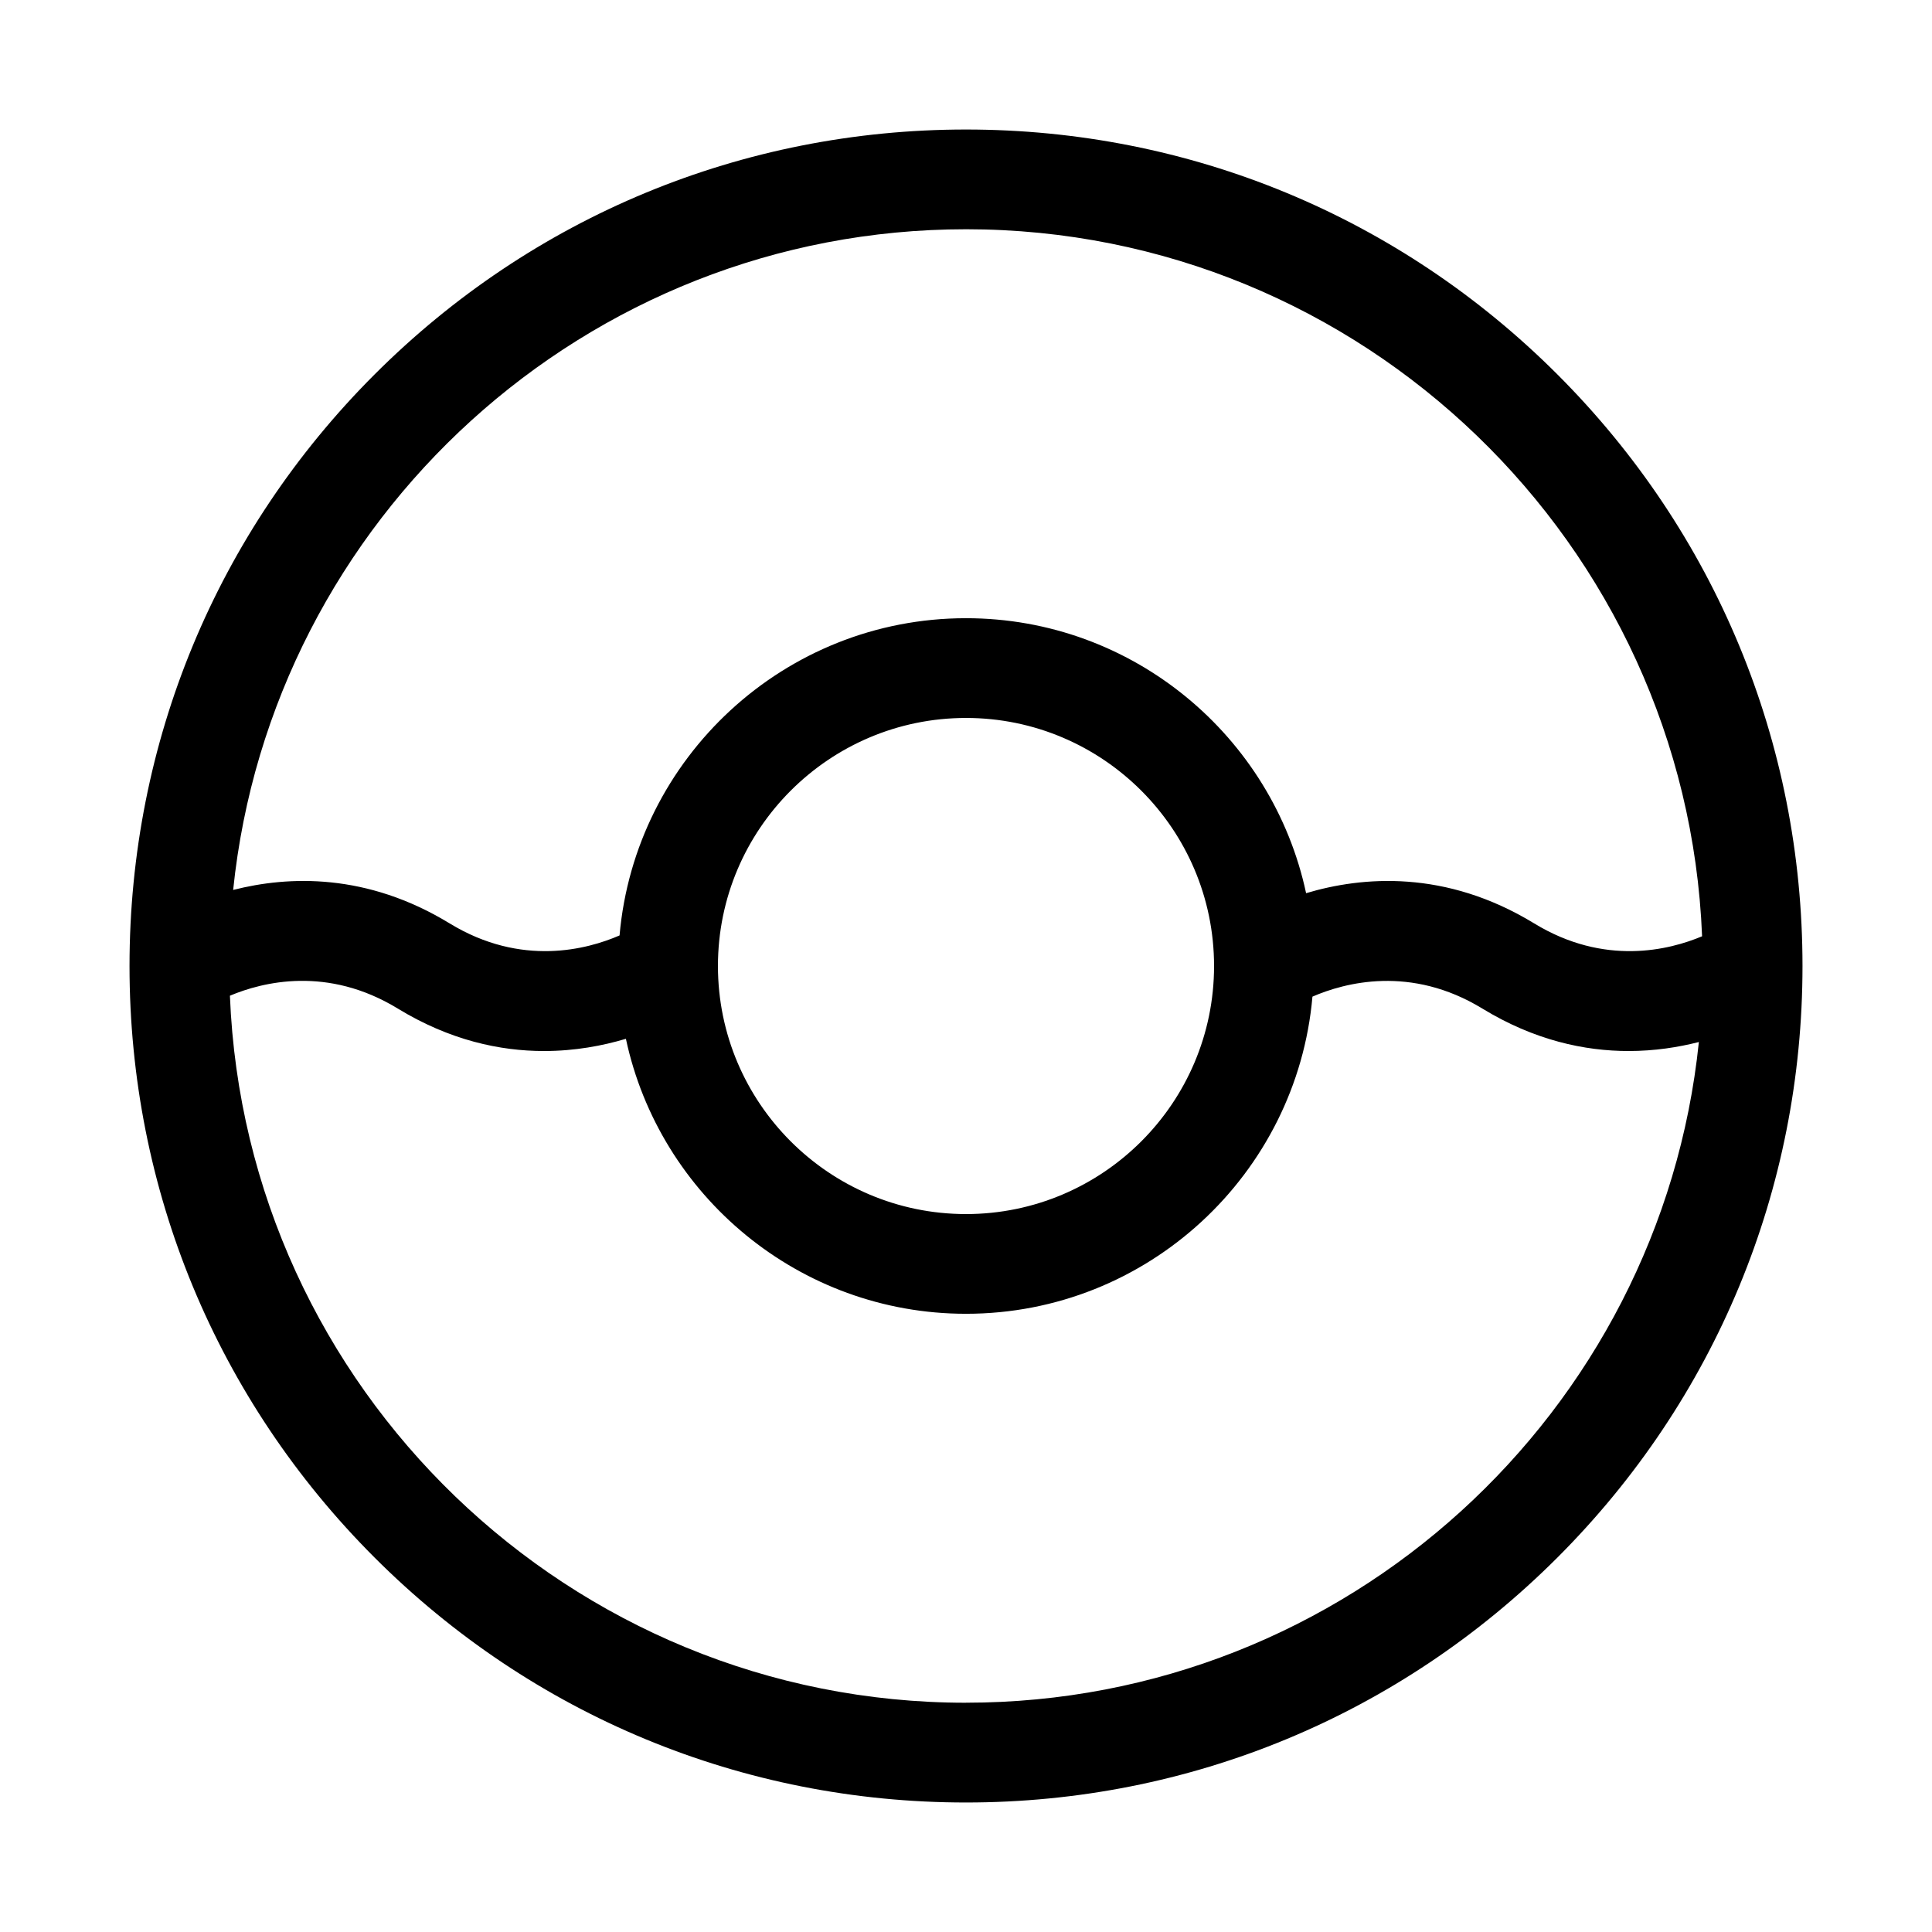
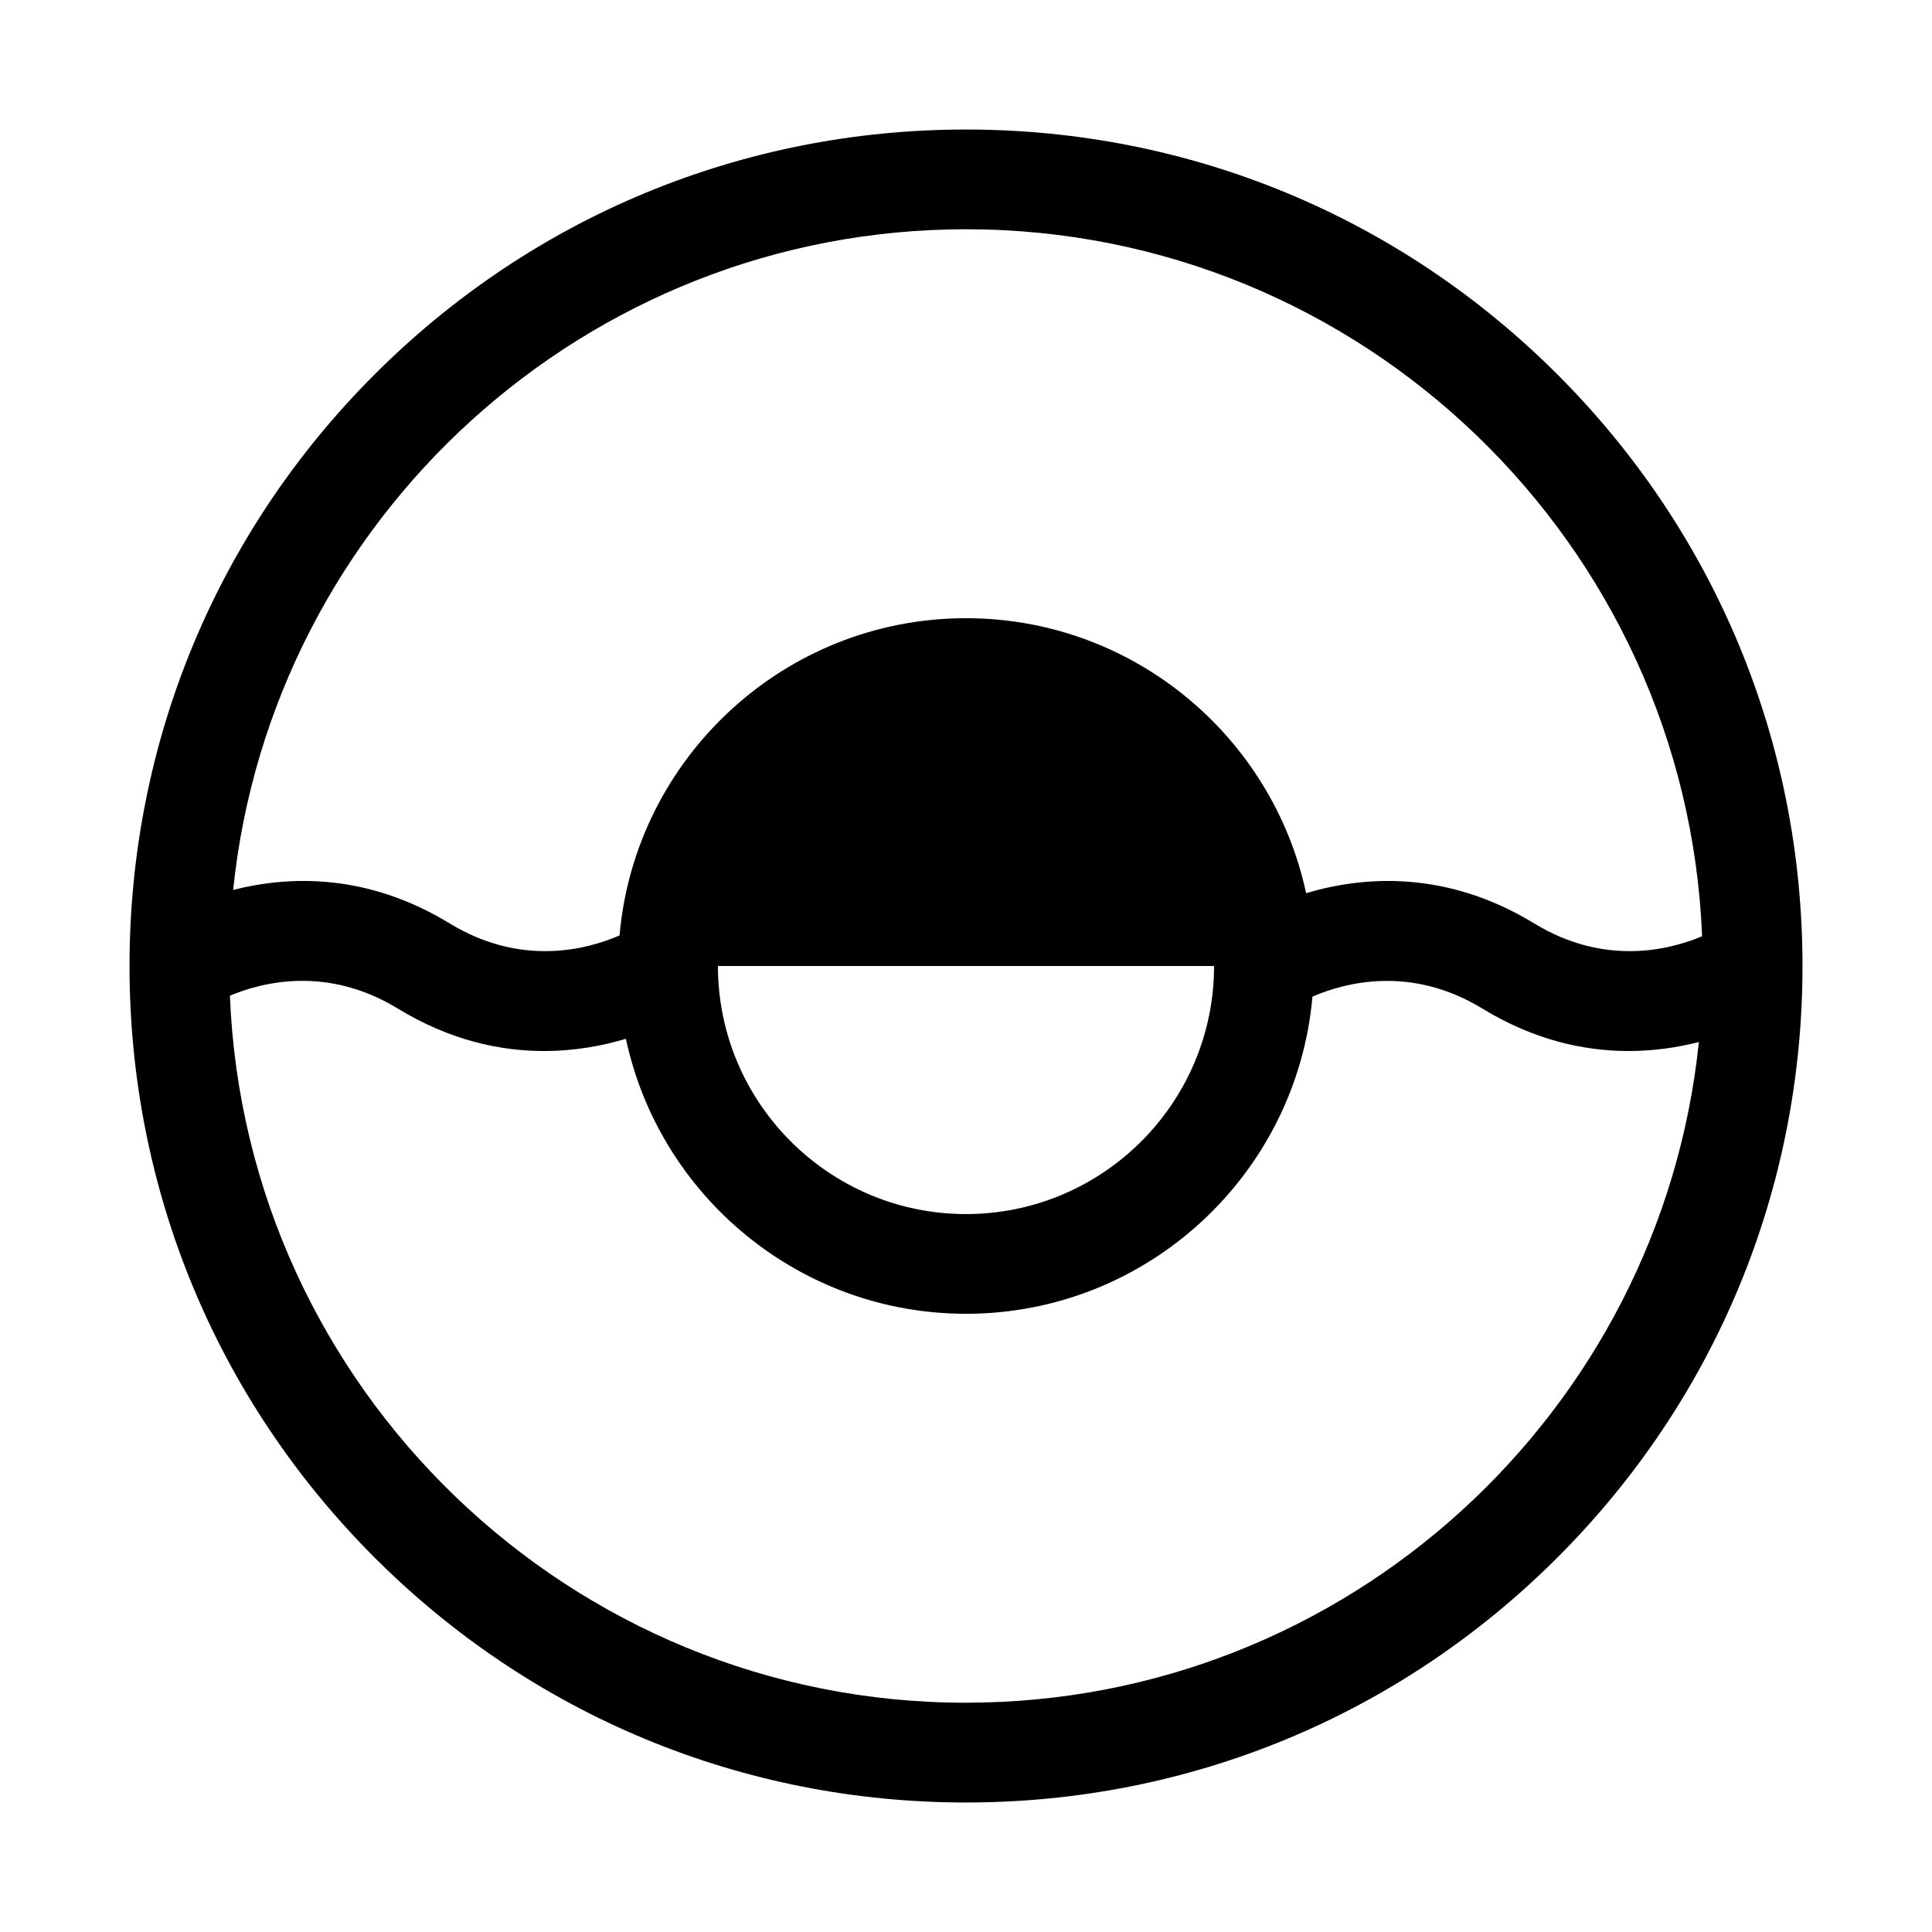
<svg xmlns="http://www.w3.org/2000/svg" fill="#000000" width="800px" height="800px" version="1.1" viewBox="144 144 512 512">
-   <path d="m556.75 243.25c-41.867-41.867-97.535-64.926-156.75-64.926-59.215 0-114.88 23.059-156.75 64.926-41.867 41.871-64.926 97.535-64.926 156.75 0 59.211 23.059 114.88 64.926 156.75 41.867 41.871 97.535 64.93 156.75 64.93 59.211 0 114.88-23.059 156.75-64.93 41.867-41.867 64.93-97.535 64.93-156.75 0-59.215-23.059-114.88-64.93-156.75zm-156.75-38.496c105.02 0 190.92 83.348 195.07 187.37-8.68 3.652-25.844 7.969-44.477-3.402-23.551-14.371-45.641-12.453-60.465-8.02-8.895-41.59-45.926-72.871-90.129-72.871-48.094 0-87.695 37.027-91.812 84.07-8.5 3.691-25.992 8.426-45.012-3.18-21.973-13.41-42.672-12.637-57.387-8.875 10.117-98.223 93.355-175.09 194.21-175.09zm65.738 195.25c0 36.25-29.488 65.738-65.738 65.738s-65.738-29.492-65.738-65.738c0-36.25 29.488-65.738 65.738-65.738 36.25-0.004 65.738 29.488 65.738 65.738zm-65.738 195.24c-105.02 0-190.93-83.348-195.07-187.37 8.684-3.652 25.844-7.969 44.48 3.402 13.816 8.434 27.125 11.258 38.766 11.258 8.203 0 15.566-1.406 21.695-3.238 8.895 41.586 45.926 72.871 90.133 72.871 48.086 0 87.68-37.016 91.809-84.047 8.566-3.711 26.055-8.414 45.016 3.156 13.816 8.434 27.125 11.258 38.766 11.258 6.875 0 13.156-0.992 18.621-2.387-10.117 98.227-93.355 175.09-194.21 175.09z" />
+   <path d="m556.75 243.25c-41.867-41.867-97.535-64.926-156.75-64.926-59.215 0-114.88 23.059-156.75 64.926-41.867 41.871-64.926 97.535-64.926 156.75 0 59.211 23.059 114.88 64.926 156.75 41.867 41.871 97.535 64.93 156.75 64.93 59.211 0 114.88-23.059 156.75-64.93 41.867-41.867 64.93-97.535 64.93-156.75 0-59.215-23.059-114.88-64.93-156.75zm-156.75-38.496c105.02 0 190.92 83.348 195.07 187.37-8.68 3.652-25.844 7.969-44.477-3.402-23.551-14.371-45.641-12.453-60.465-8.02-8.895-41.59-45.926-72.871-90.129-72.871-48.094 0-87.695 37.027-91.812 84.07-8.5 3.691-25.992 8.426-45.012-3.18-21.973-13.41-42.672-12.637-57.387-8.875 10.117-98.223 93.355-175.09 194.21-175.09zm65.738 195.25c0 36.25-29.488 65.738-65.738 65.738s-65.738-29.492-65.738-65.738zm-65.738 195.24c-105.02 0-190.93-83.348-195.07-187.37 8.684-3.652 25.844-7.969 44.48 3.402 13.816 8.434 27.125 11.258 38.766 11.258 8.203 0 15.566-1.406 21.695-3.238 8.895 41.586 45.926 72.871 90.133 72.871 48.086 0 87.68-37.016 91.809-84.047 8.566-3.711 26.055-8.414 45.016 3.156 13.816 8.434 27.125 11.258 38.766 11.258 6.875 0 13.156-0.992 18.621-2.387-10.117 98.227-93.355 175.09-194.21 175.09z" />
</svg>